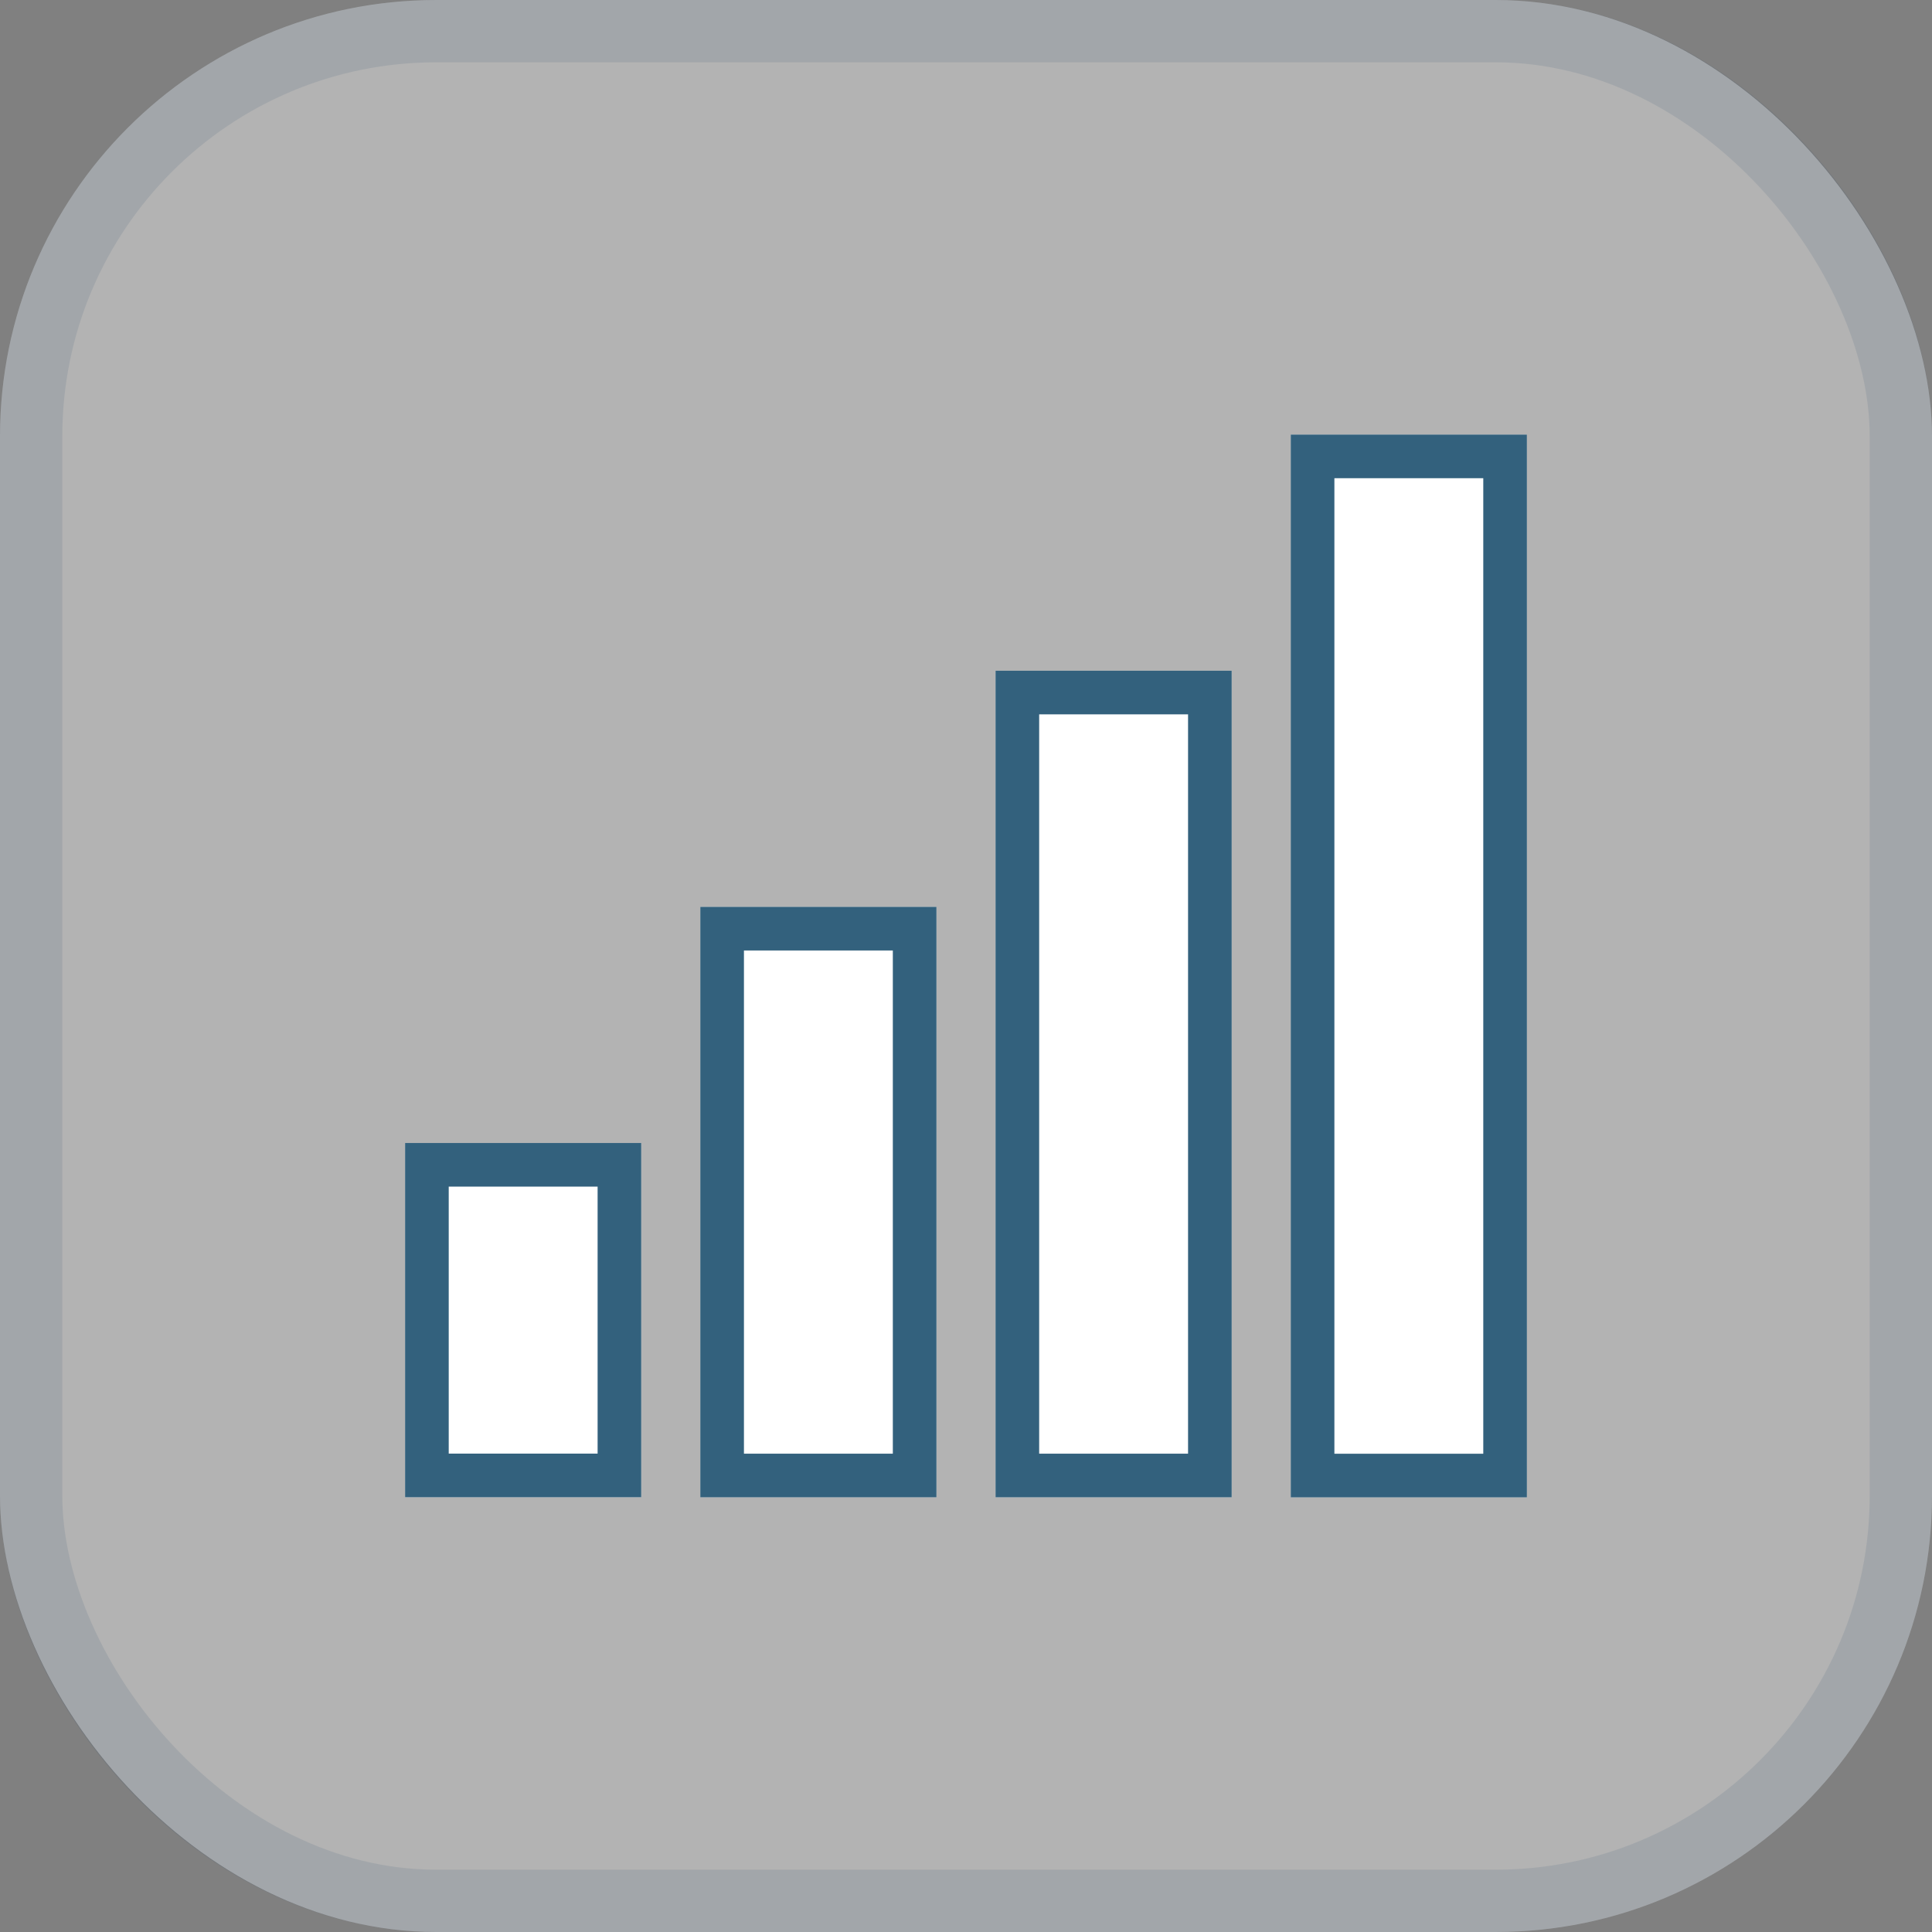
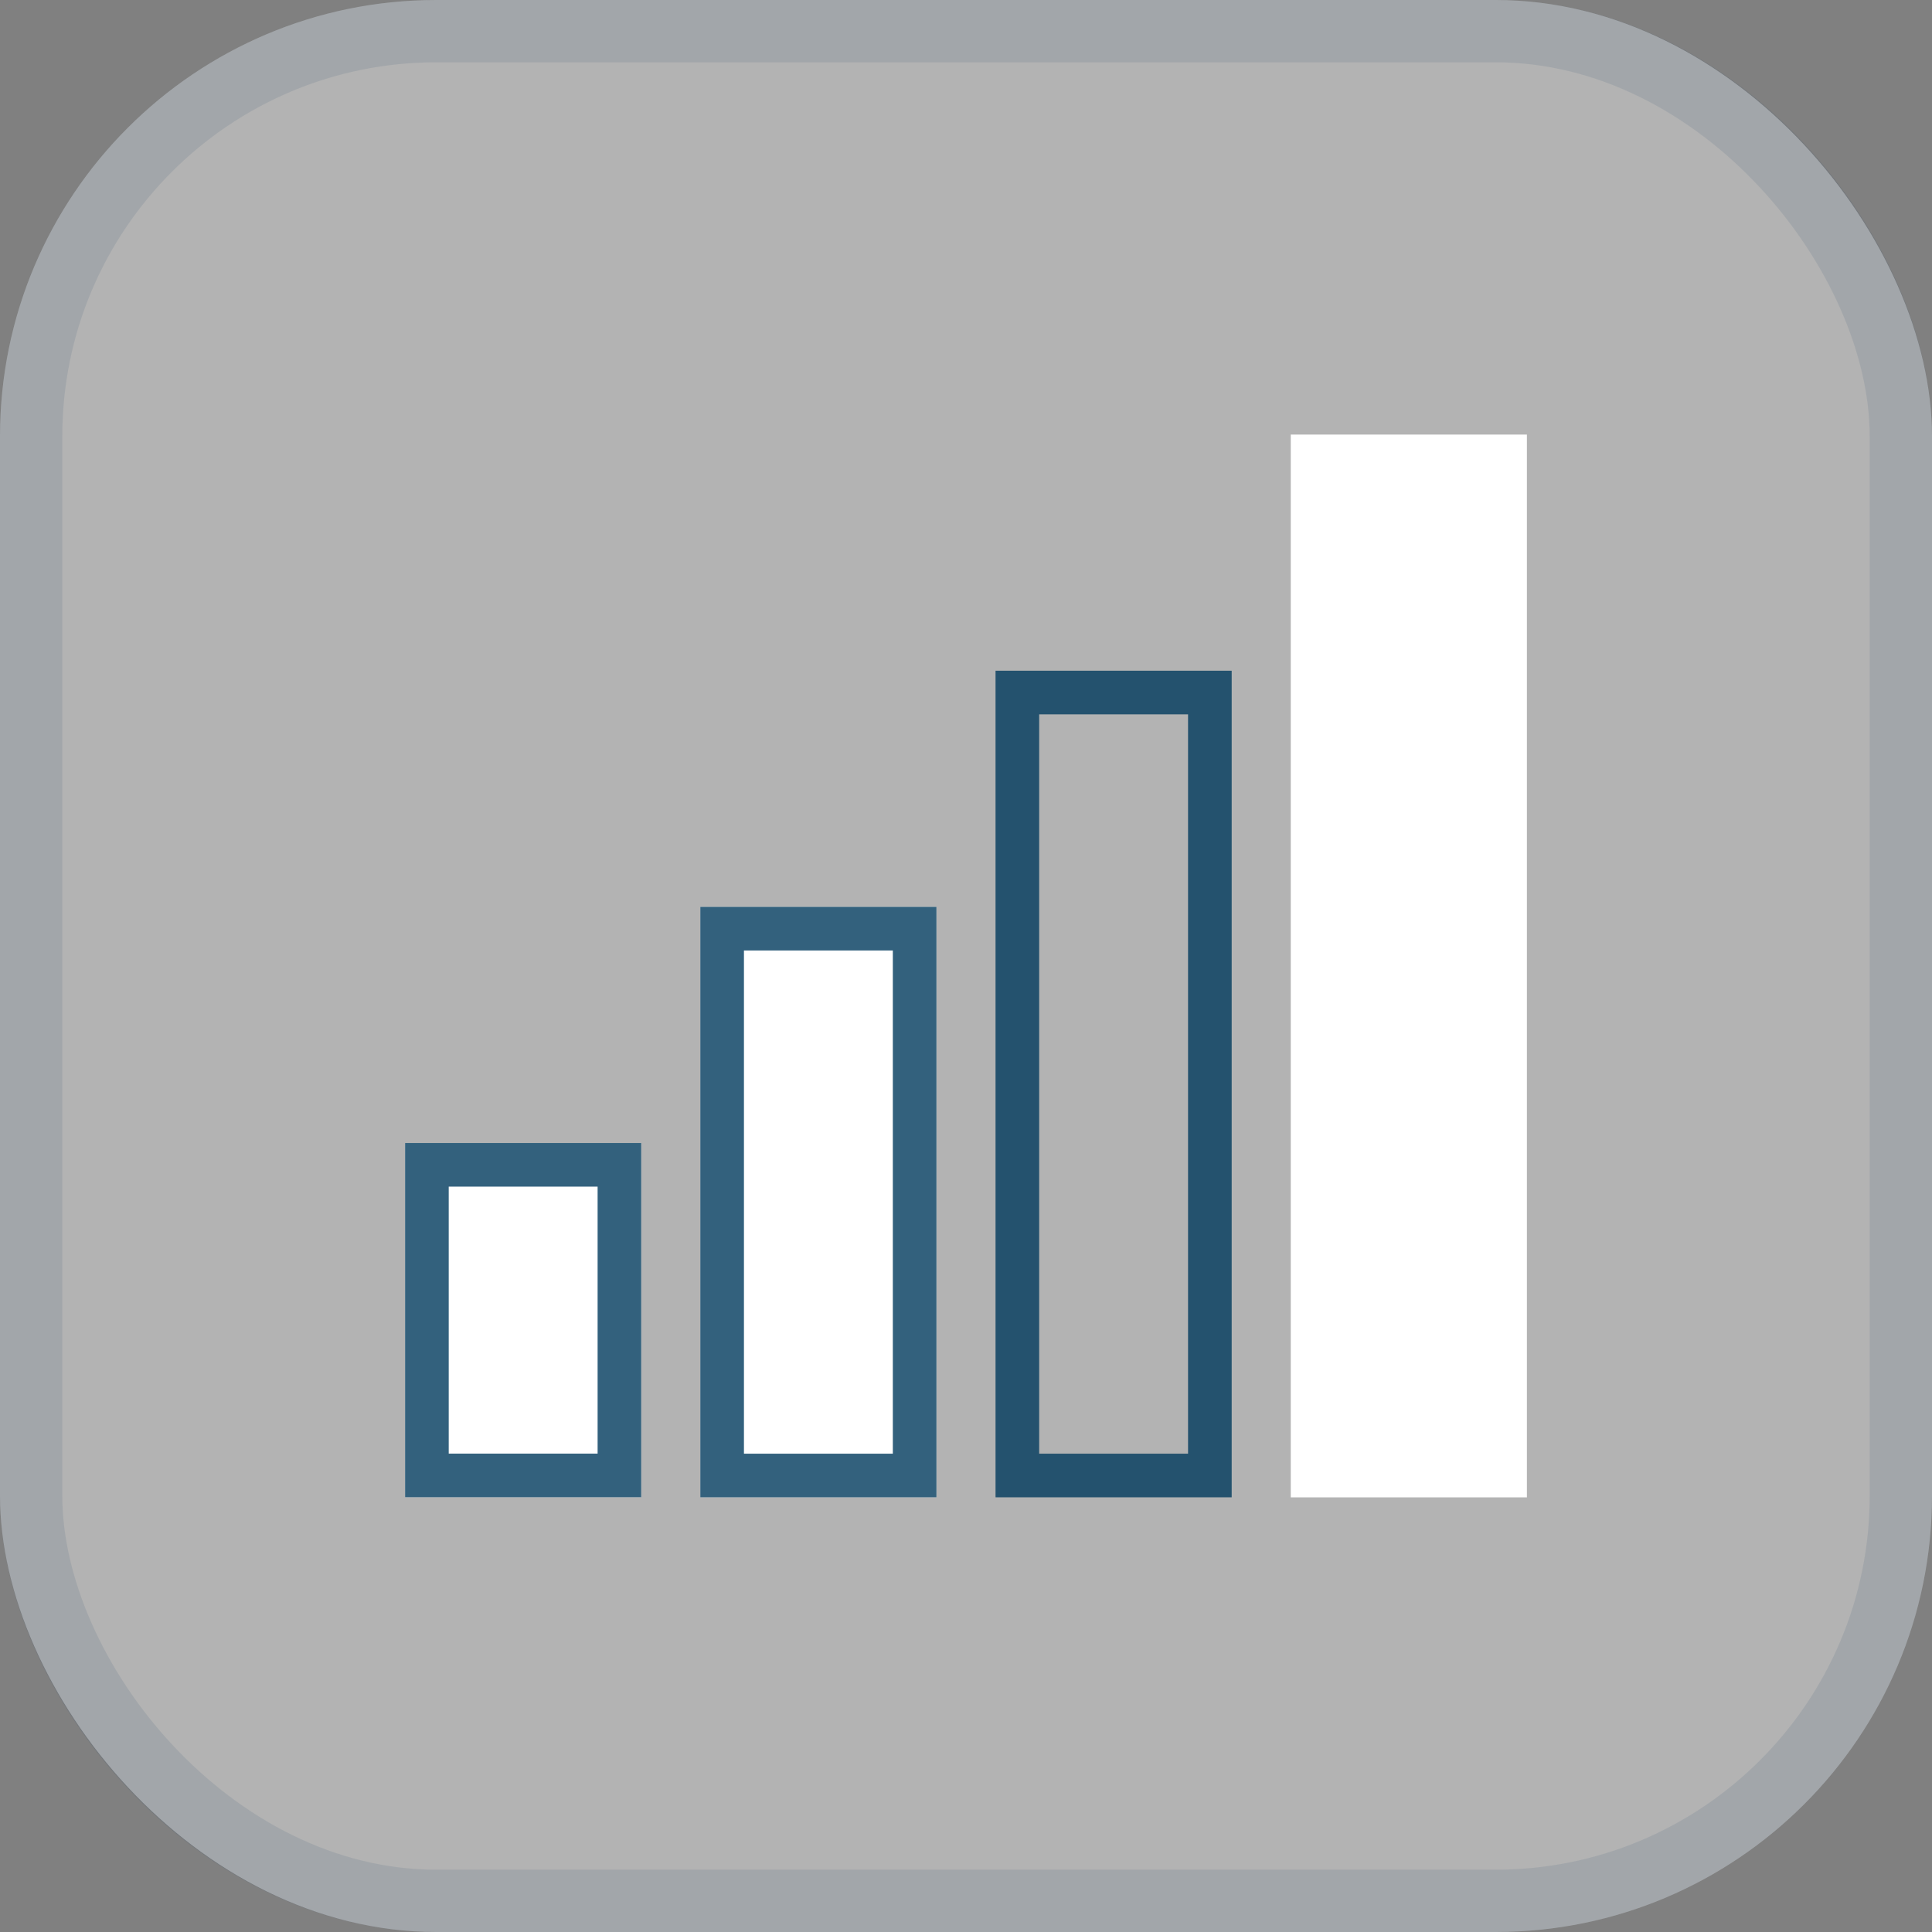
<svg xmlns="http://www.w3.org/2000/svg" width="31" height="31" viewBox="0 0 31 31" fill="none">
  <rect x="0" y="0" width="31" height="31" fill="#808080" stroke="none" />
  <rect width="31" height="31" rx="7" fill="white" fill-opacity="0.4" />
  <rect x="20.711" y="6.973" width="3.789" height="17.053" fill="white" />
-   <rect x="21.061" y="7.323" width="3.089" height="16.353" stroke="#003A5D" stroke-opacity="0.8" stroke-width="0.7" />
-   <rect x="15.974" y="10.762" width="3.789" height="13.263" fill="white" />
  <rect x="16.324" y="11.112" width="3.089" height="12.563" stroke="#003A5D" stroke-opacity="0.8" stroke-width="0.7" />
  <rect x="11.237" y="14.551" width="3.789" height="9.474" fill="white" />
  <rect x="11.587" y="14.901" width="3.089" height="8.774" stroke="#003A5D" stroke-opacity="0.8" stroke-width="0.7" />
  <rect x="6.5" y="18.34" width="3.789" height="5.684" fill="white" />
  <rect x="6.85" y="18.69" width="3.089" height="4.984" stroke="#003A5D" stroke-opacity="0.8" stroke-width="0.7" />
  <rect x="0.5" y="0.5" width="30" height="30" rx="6.5" stroke="#0B3B5D" stroke-opacity="0.1" />
</svg>